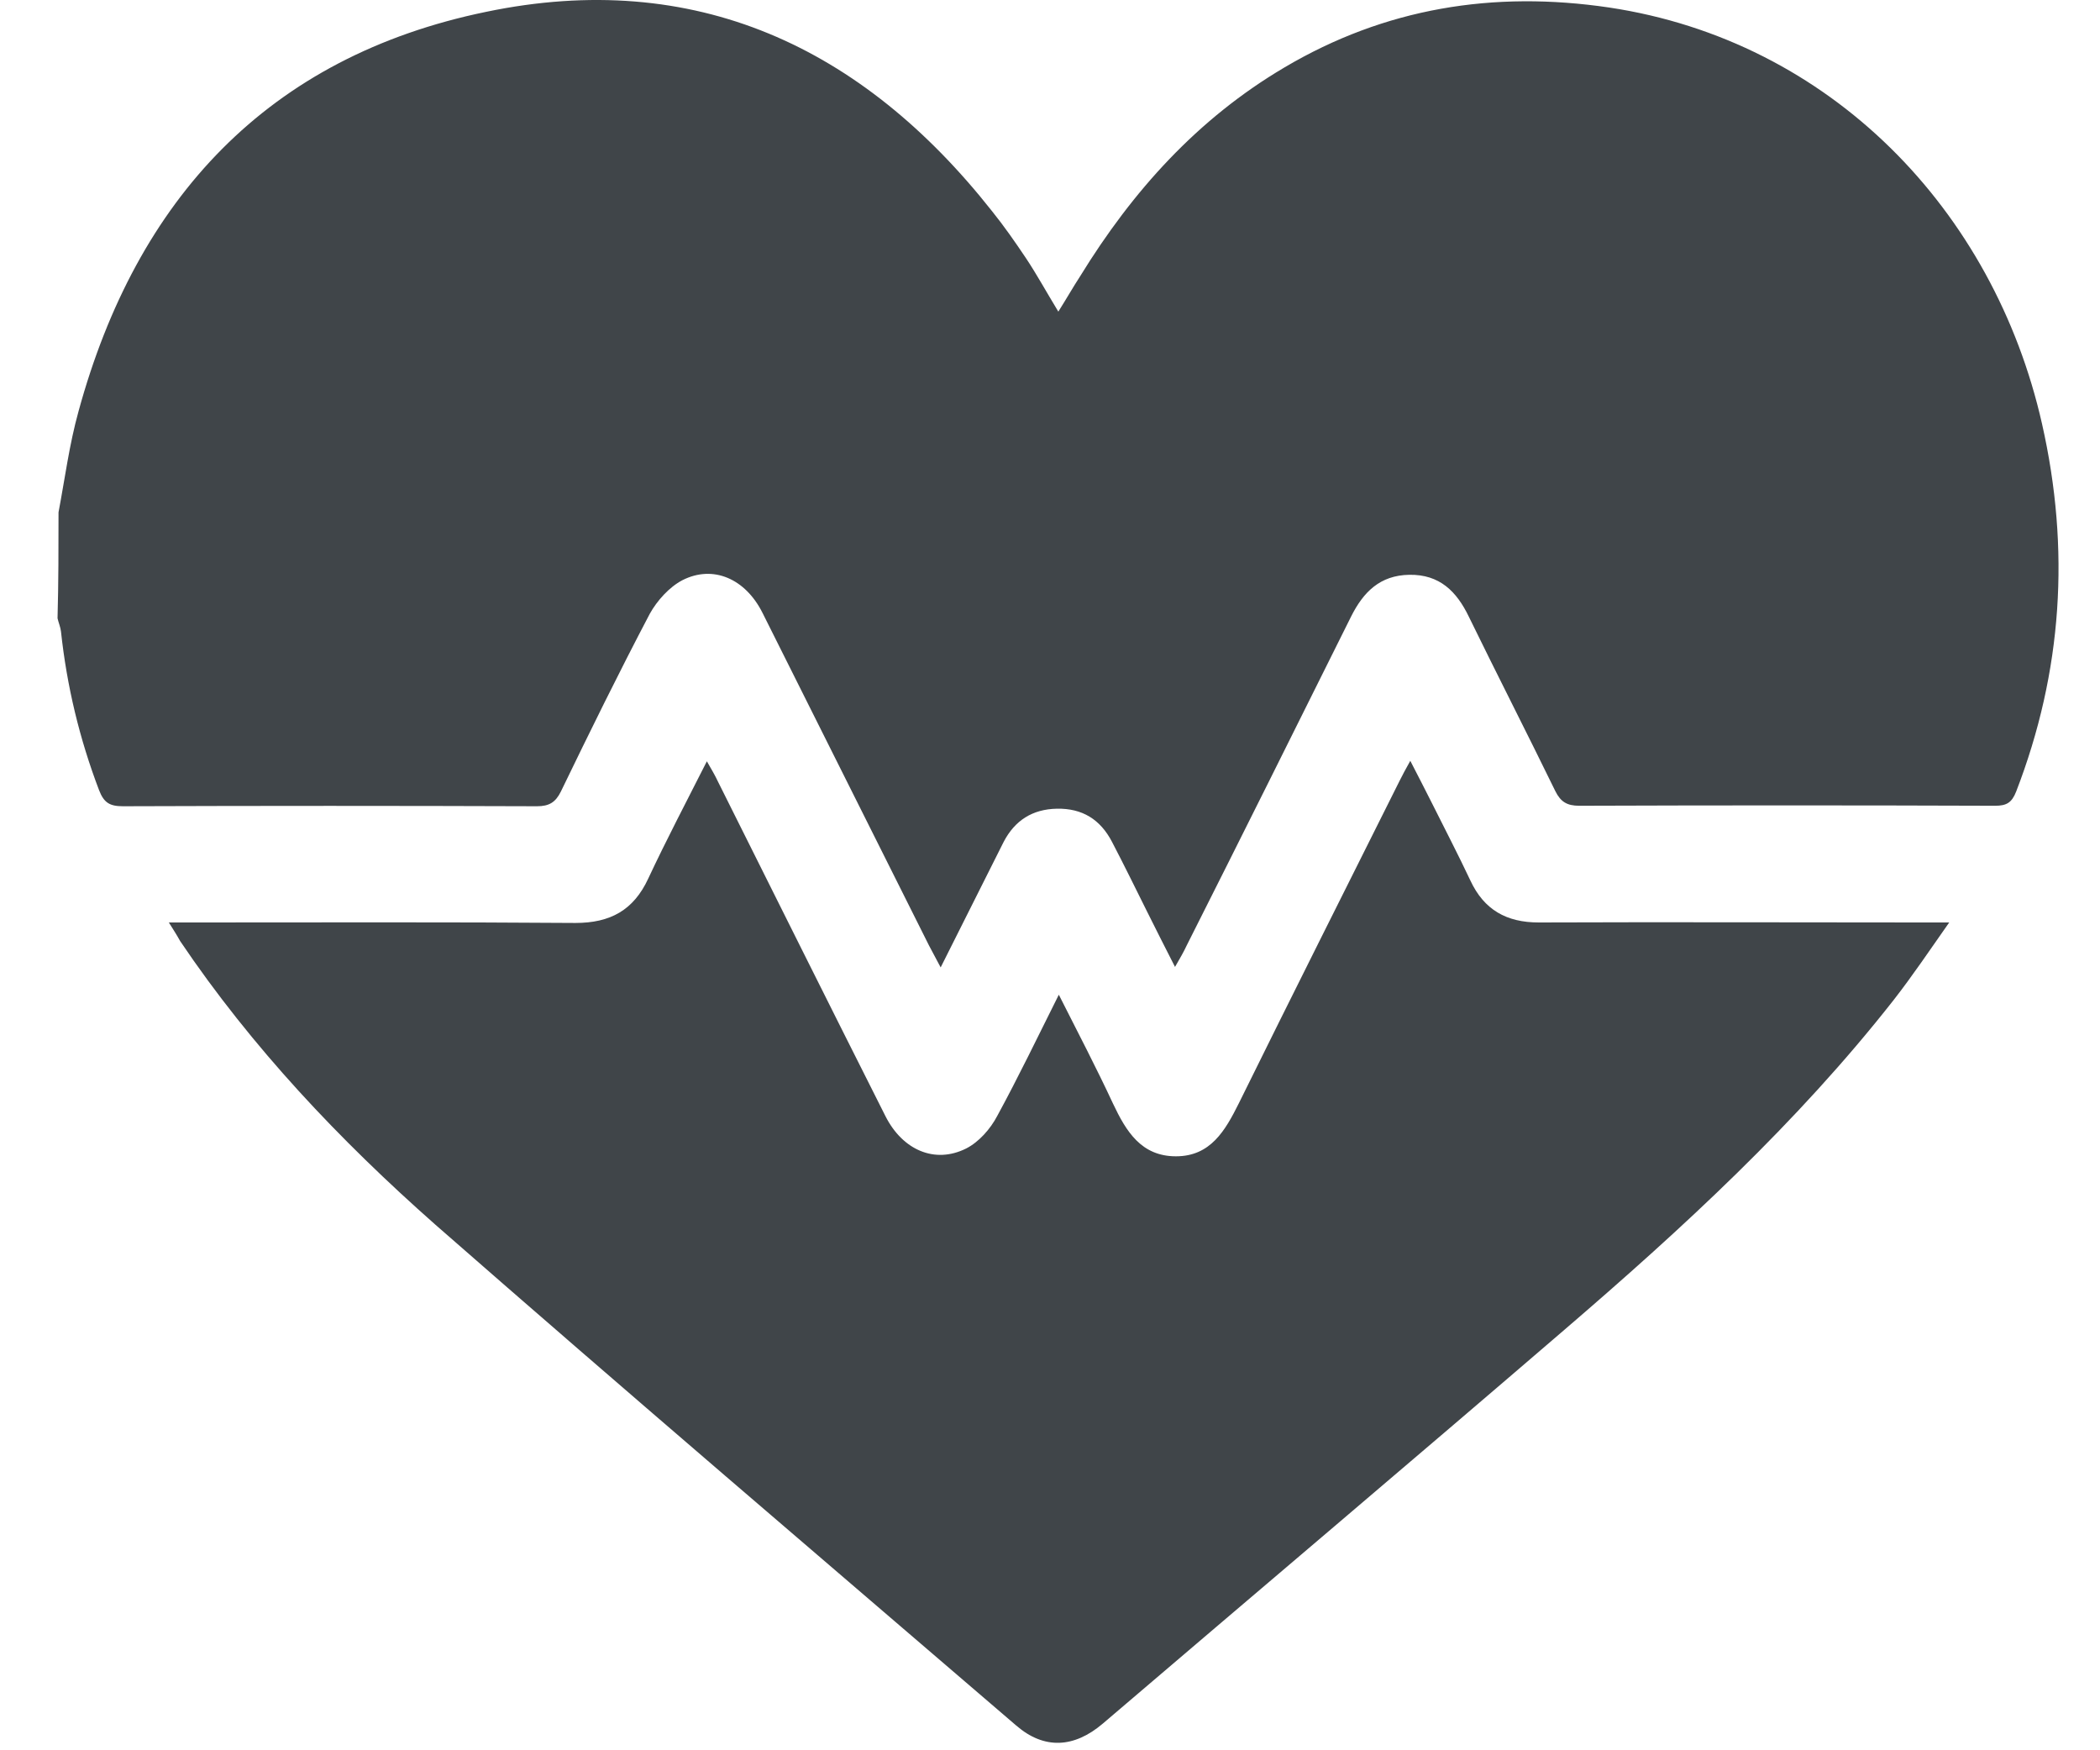
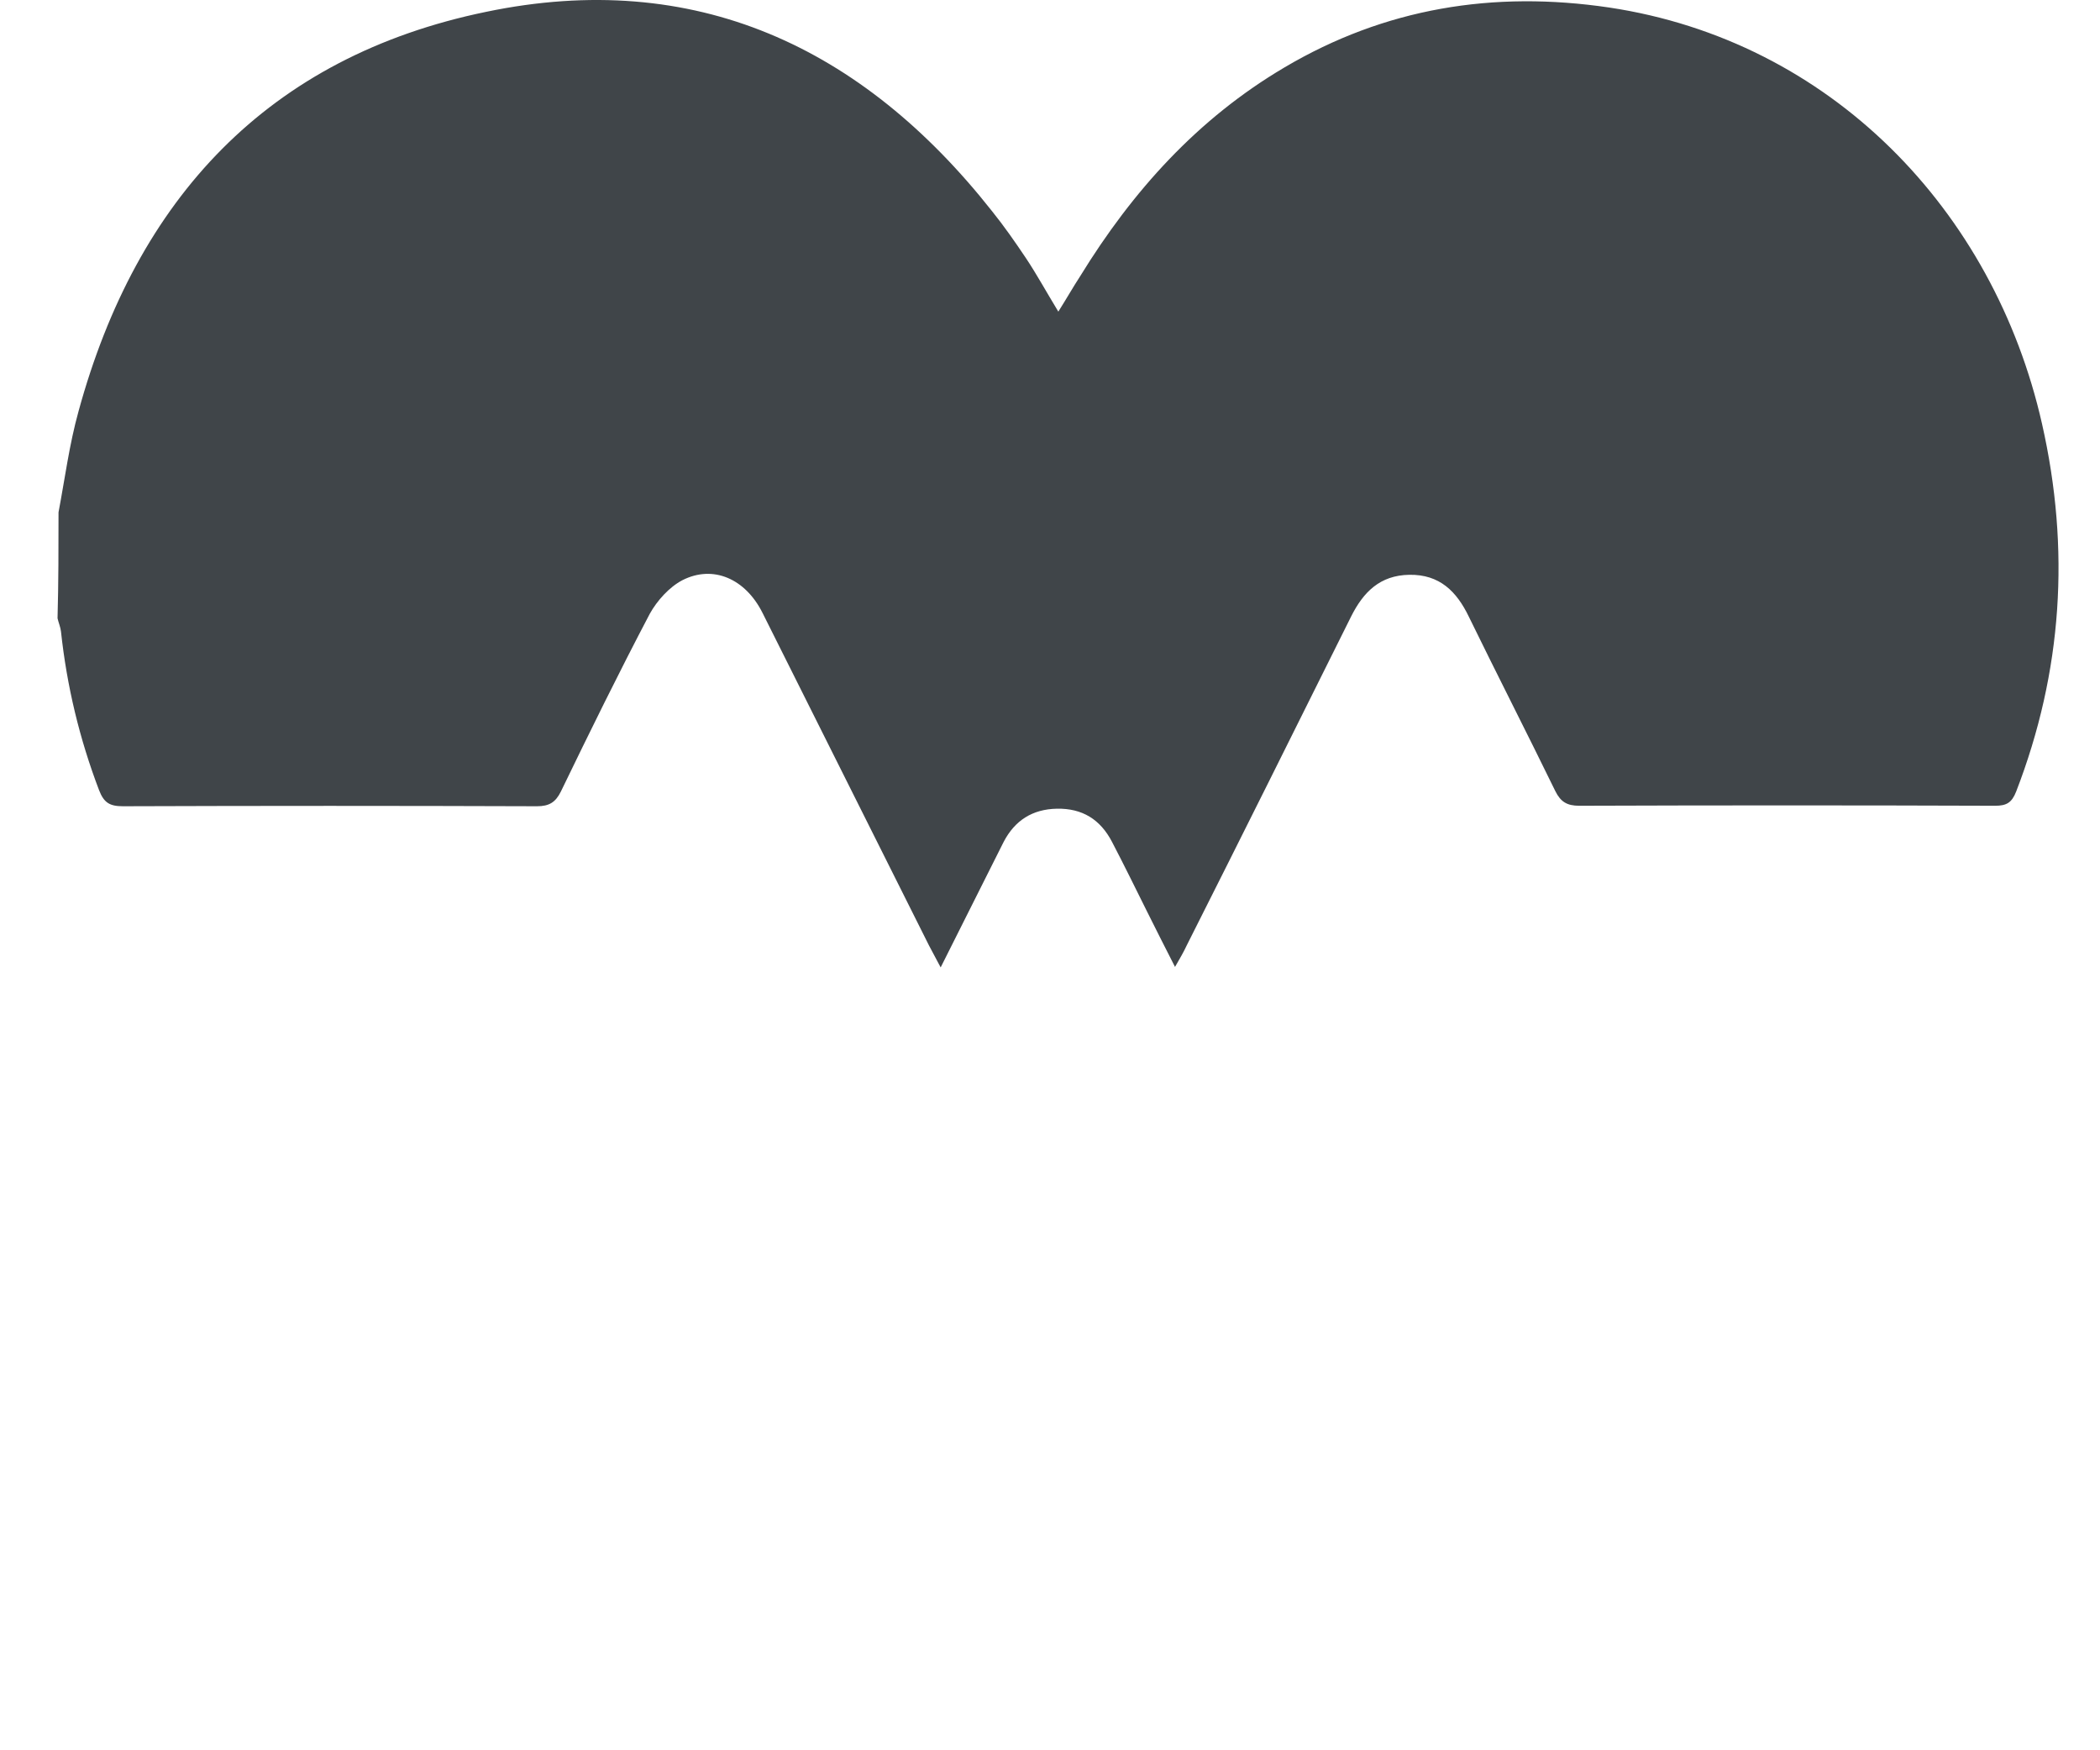
<svg xmlns="http://www.w3.org/2000/svg" fill="none" viewBox="0 0 30 25" height="25" width="30">
  <path fill="#404549" d="M0.836 7.318C0.927 6.837 0.99 6.348 1.122 5.874C1.952 2.84 3.828 0.811 6.945 0.169C9.923 -0.451 12.316 0.665 14.171 3.015C14.345 3.231 14.505 3.461 14.659 3.691C14.812 3.921 14.945 4.165 15.119 4.451C15.238 4.263 15.328 4.103 15.433 3.942C16.179 2.729 17.107 1.697 18.348 0.964C19.785 0.114 21.333 -0.137 22.986 0.107C26.145 0.581 28.481 2.994 29.172 6.055C29.576 7.841 29.465 9.591 28.802 11.307C28.739 11.467 28.663 11.509 28.502 11.509C26.521 11.502 24.541 11.502 22.56 11.509C22.386 11.509 22.295 11.453 22.219 11.3C21.814 10.47 21.389 9.64 20.984 8.81C20.81 8.448 20.566 8.203 20.133 8.21C19.715 8.217 19.478 8.455 19.303 8.803C18.522 10.372 17.741 11.941 16.953 13.504C16.911 13.594 16.863 13.678 16.786 13.811C16.639 13.525 16.514 13.274 16.388 13.023C16.221 12.688 16.061 12.36 15.886 12.025C15.719 11.704 15.461 11.544 15.098 11.551C14.749 11.558 14.498 11.718 14.338 12.025C14.045 12.604 13.759 13.183 13.438 13.818C13.368 13.685 13.32 13.594 13.271 13.504C12.476 11.921 11.688 10.338 10.893 8.754C10.649 8.266 10.188 8.064 9.749 8.287C9.561 8.385 9.386 8.58 9.282 8.768C8.842 9.605 8.424 10.456 8.012 11.307C7.936 11.46 7.845 11.516 7.671 11.516C5.697 11.509 3.73 11.509 1.757 11.516C1.568 11.516 1.485 11.467 1.415 11.286C1.136 10.554 0.955 9.8 0.871 9.019C0.864 8.957 0.836 8.894 0.822 8.831C0.836 8.322 0.836 7.82 0.836 7.318Z" />
-   <path fill="#404549" d="M2.412 13.176C2.552 13.176 2.649 13.176 2.754 13.176C4.574 13.176 6.401 13.169 8.221 13.183C8.717 13.183 9.051 13.002 9.261 12.548C9.519 11.997 9.805 11.453 10.098 10.874C10.167 10.993 10.216 11.077 10.258 11.167C11.053 12.757 11.848 14.354 12.65 15.944C12.894 16.426 13.354 16.628 13.801 16.405C13.982 16.314 14.149 16.126 14.247 15.938C14.547 15.387 14.819 14.822 15.126 14.208C15.405 14.759 15.663 15.254 15.9 15.763C16.088 16.161 16.304 16.516 16.799 16.516C17.295 16.516 17.504 16.147 17.699 15.756C18.459 14.215 19.227 12.688 19.994 11.153C20.035 11.07 20.077 10.993 20.147 10.867C20.266 11.098 20.363 11.286 20.461 11.481C20.642 11.844 20.831 12.206 21.005 12.576C21.2 12.995 21.521 13.176 21.981 13.176C23.815 13.169 25.643 13.176 27.477 13.176C27.581 13.176 27.679 13.176 27.846 13.176C27.567 13.573 27.323 13.936 27.051 14.285C25.671 16.042 24.039 17.542 22.351 18.992C20.161 20.875 17.95 22.744 15.753 24.62C15.342 24.969 14.916 24.99 14.519 24.648C11.75 22.27 8.968 19.899 6.22 17.493C4.853 16.286 3.598 14.961 2.573 13.441C2.531 13.364 2.482 13.287 2.412 13.176Z" />
</svg>